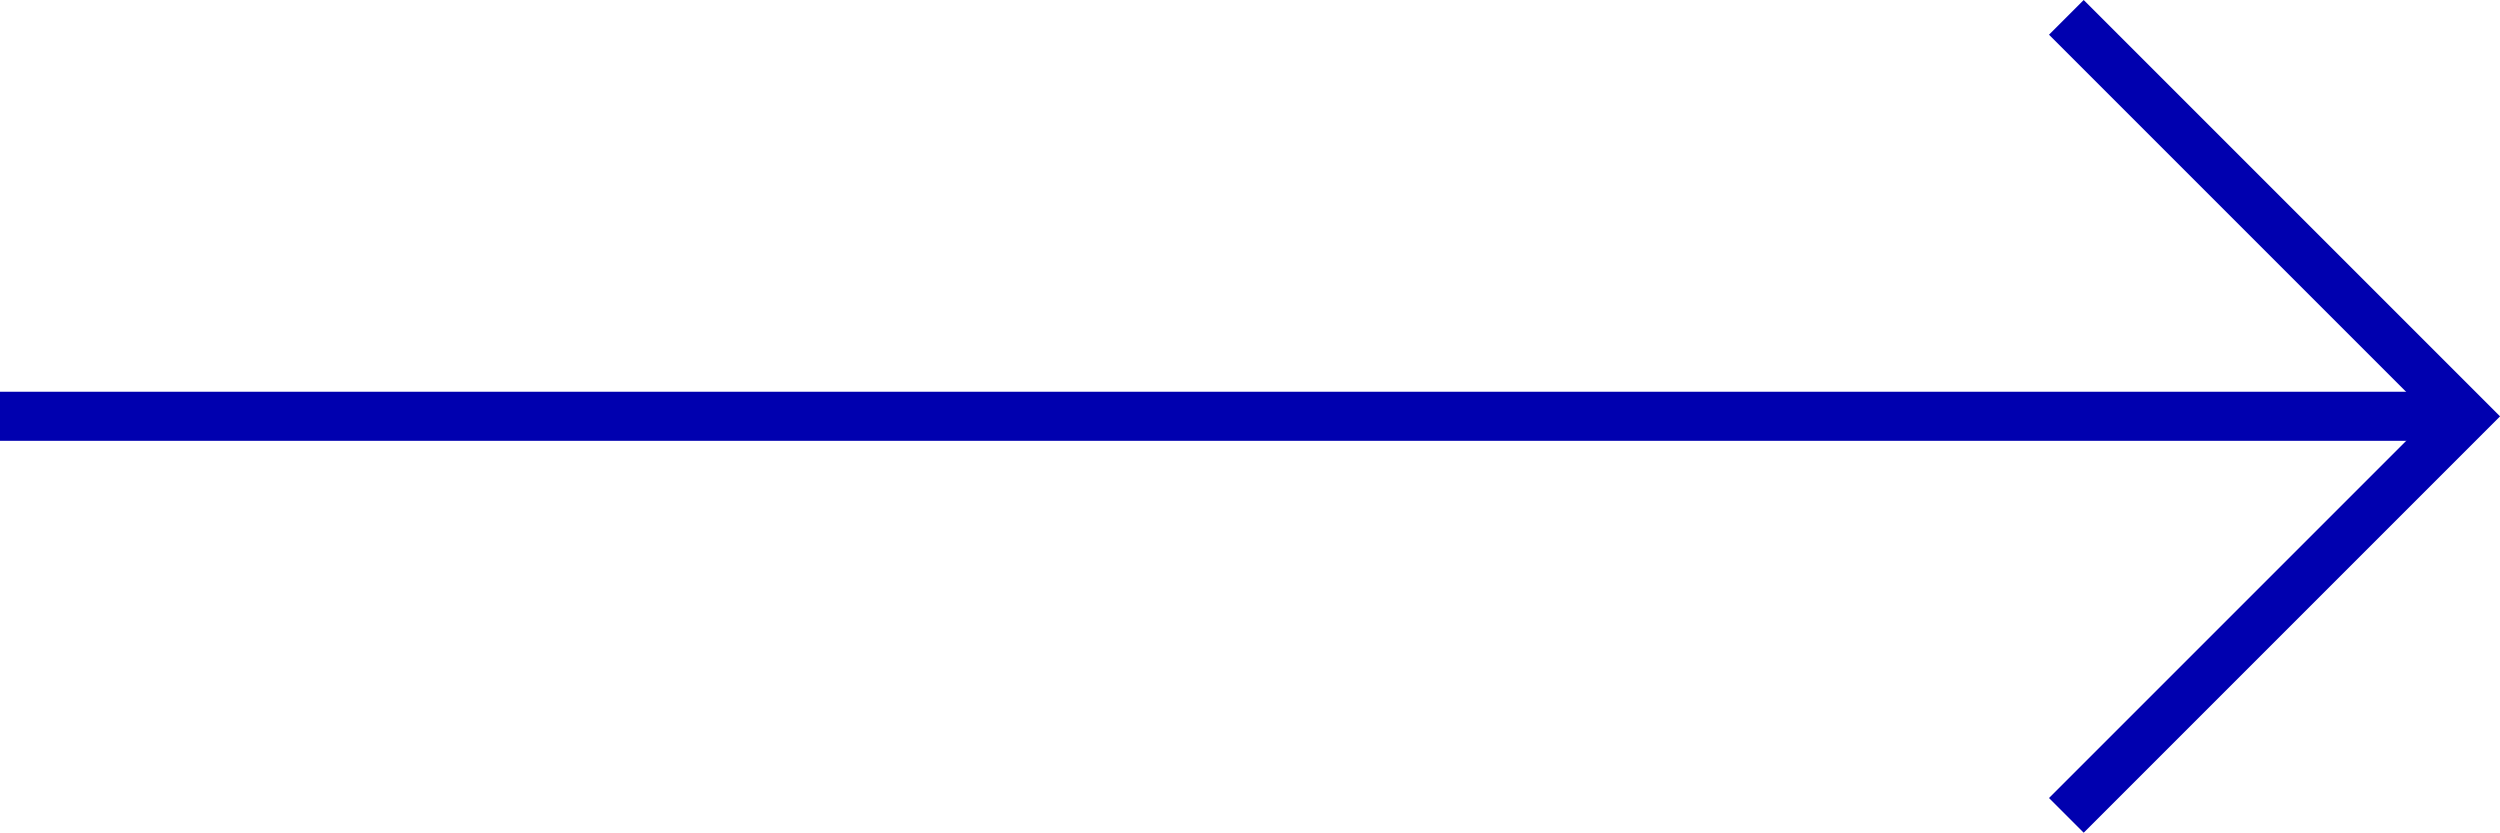
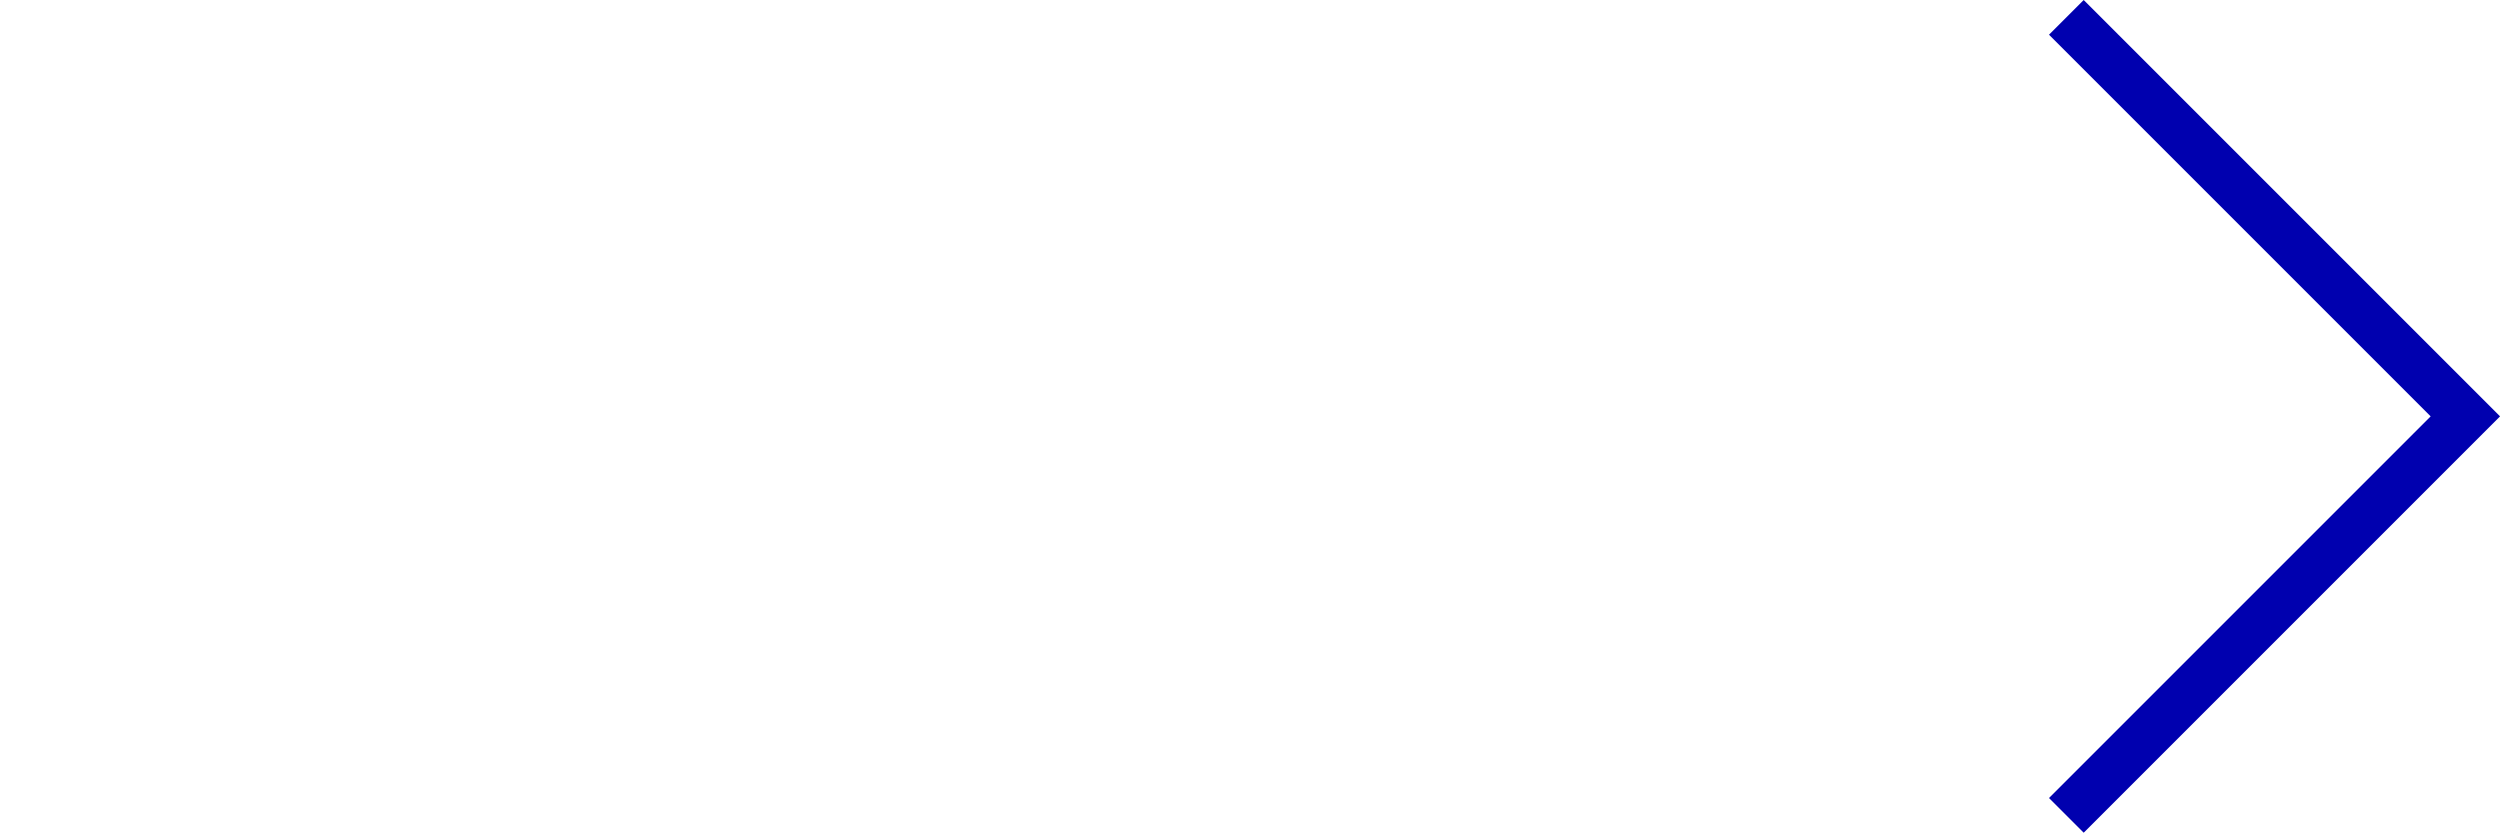
<svg xmlns="http://www.w3.org/2000/svg" width="50.951" height="16.971" viewBox="0 0 50.951 16.971">
  <g transform="translate(0 0.354)">
-     <line x2="50" transform="translate(0 8.13)" fill="none" stroke="#0000af" stroke-miterlimit="10" stroke-width="1" />
    <path d="M0,0H11.5V11.5" transform="translate(42.113 0) rotate(45)" fill="none" stroke="#0000af" stroke-width="1" />
  </g>
</svg>